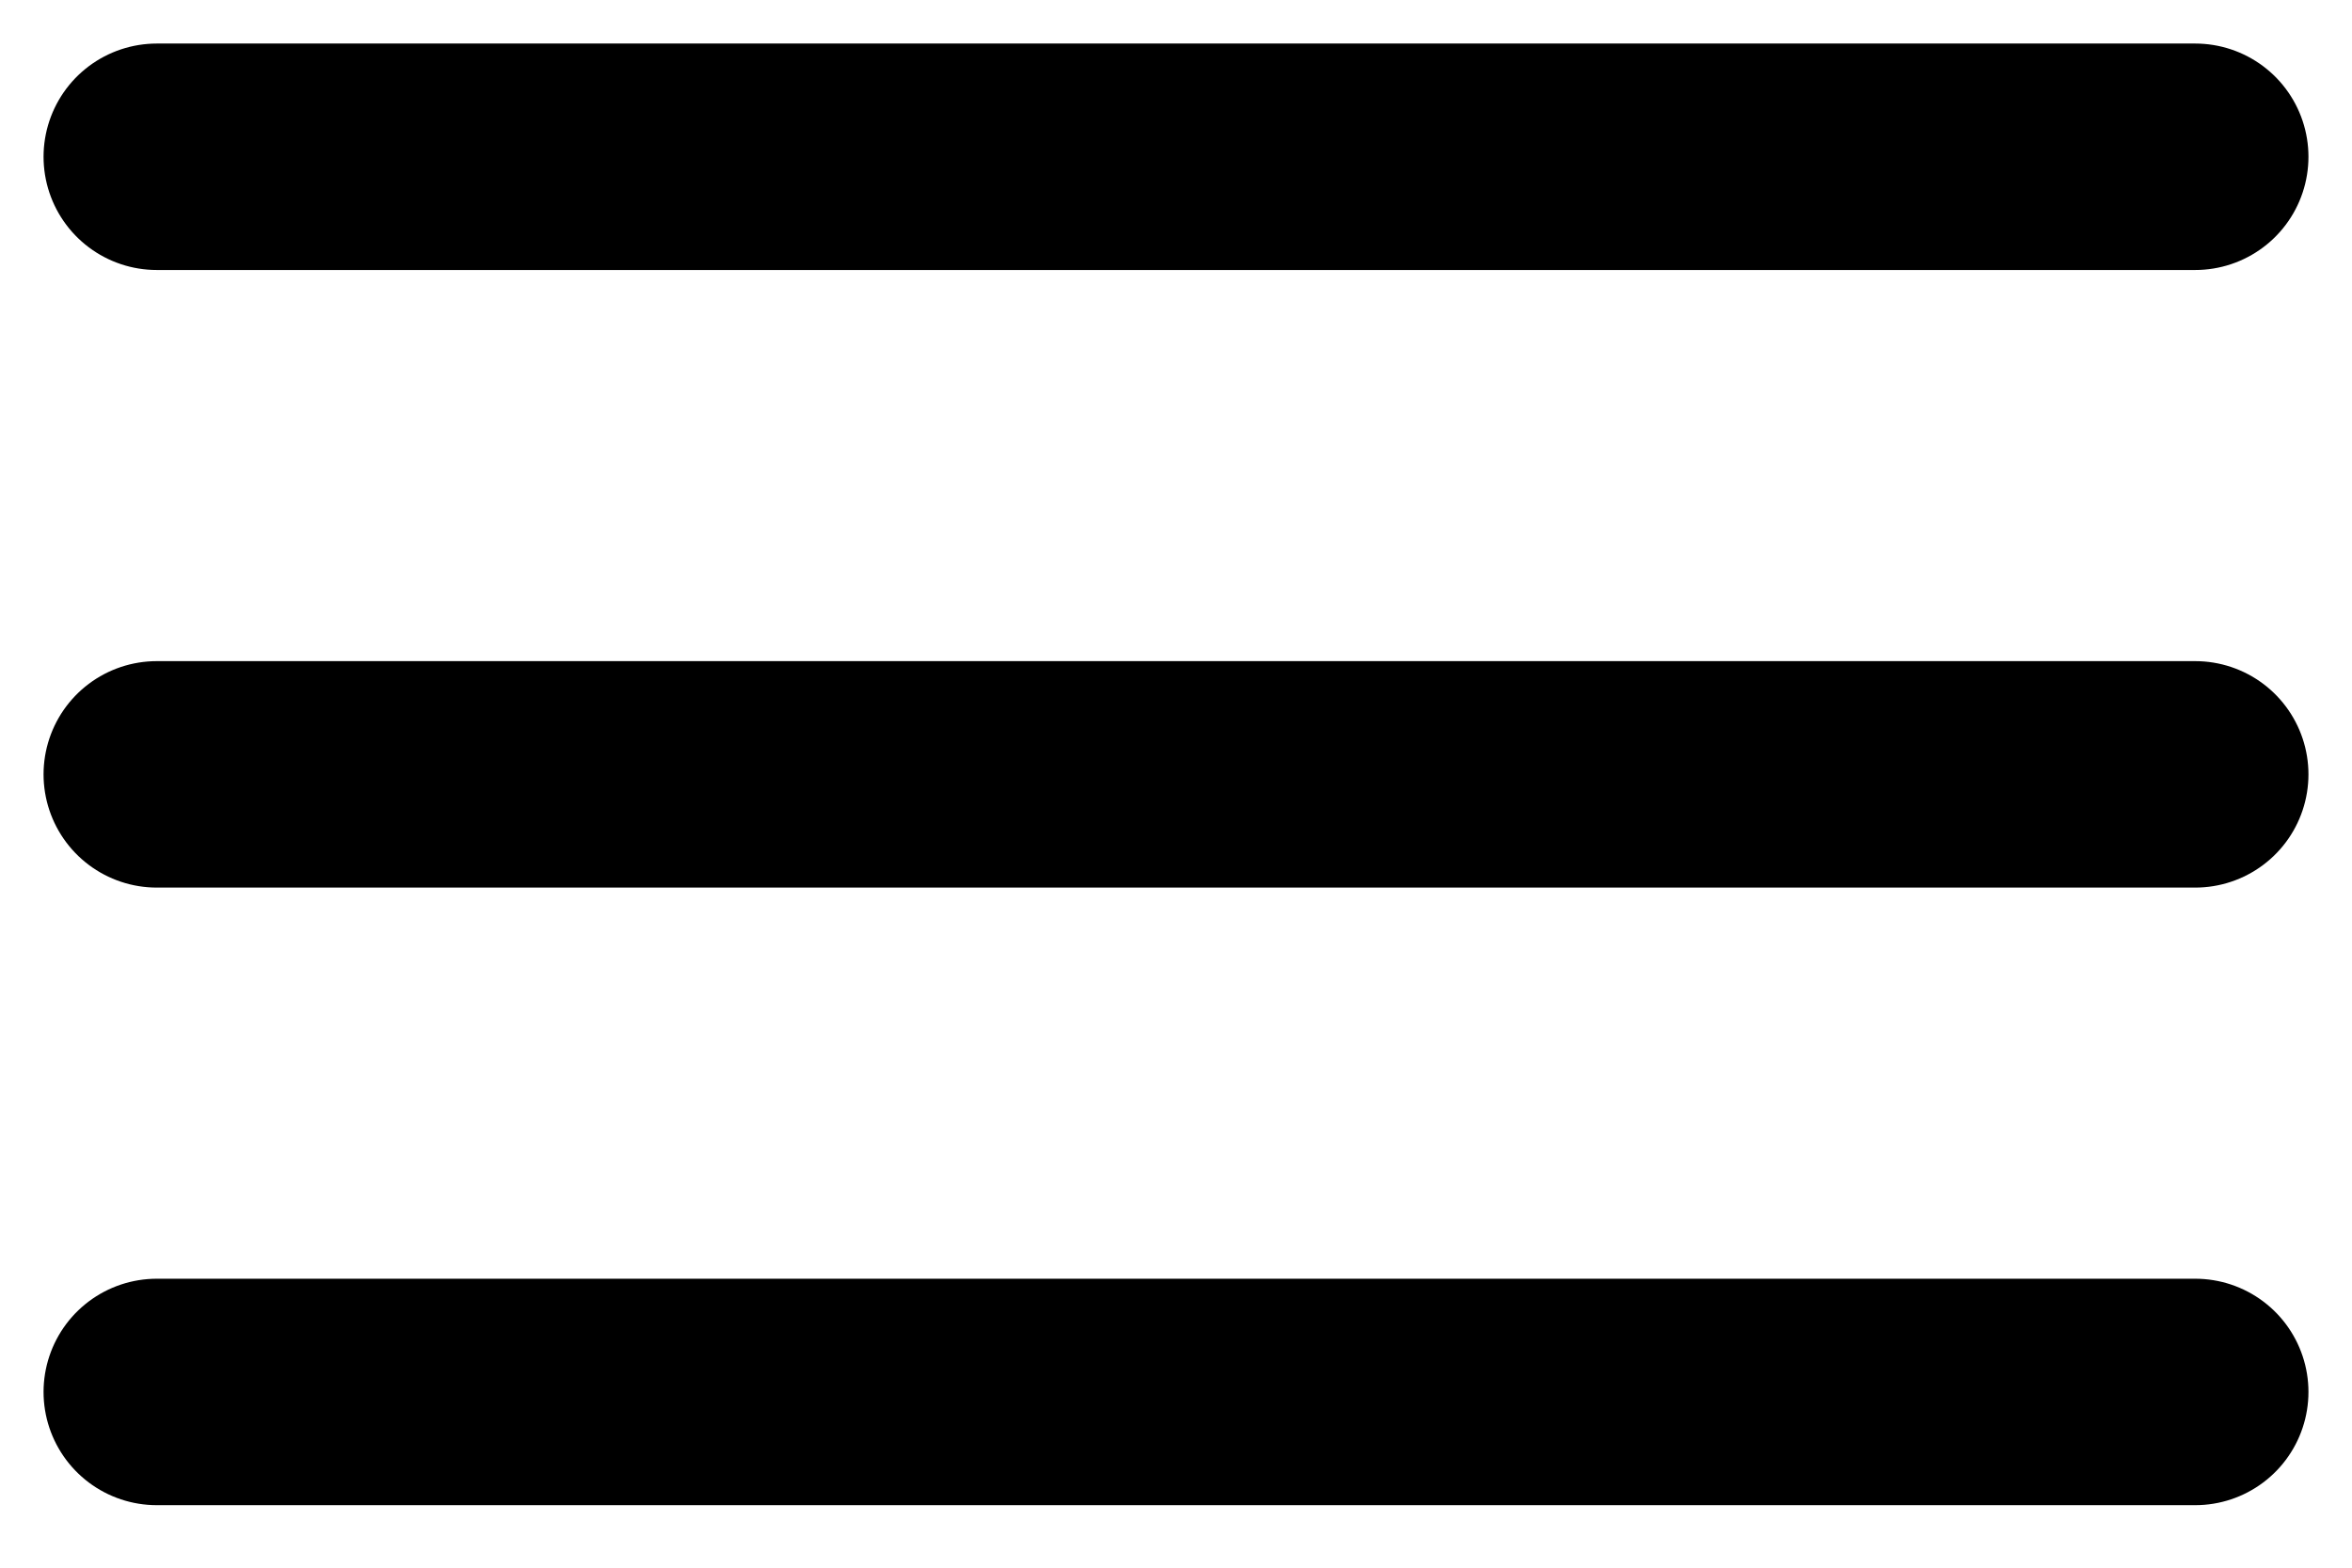
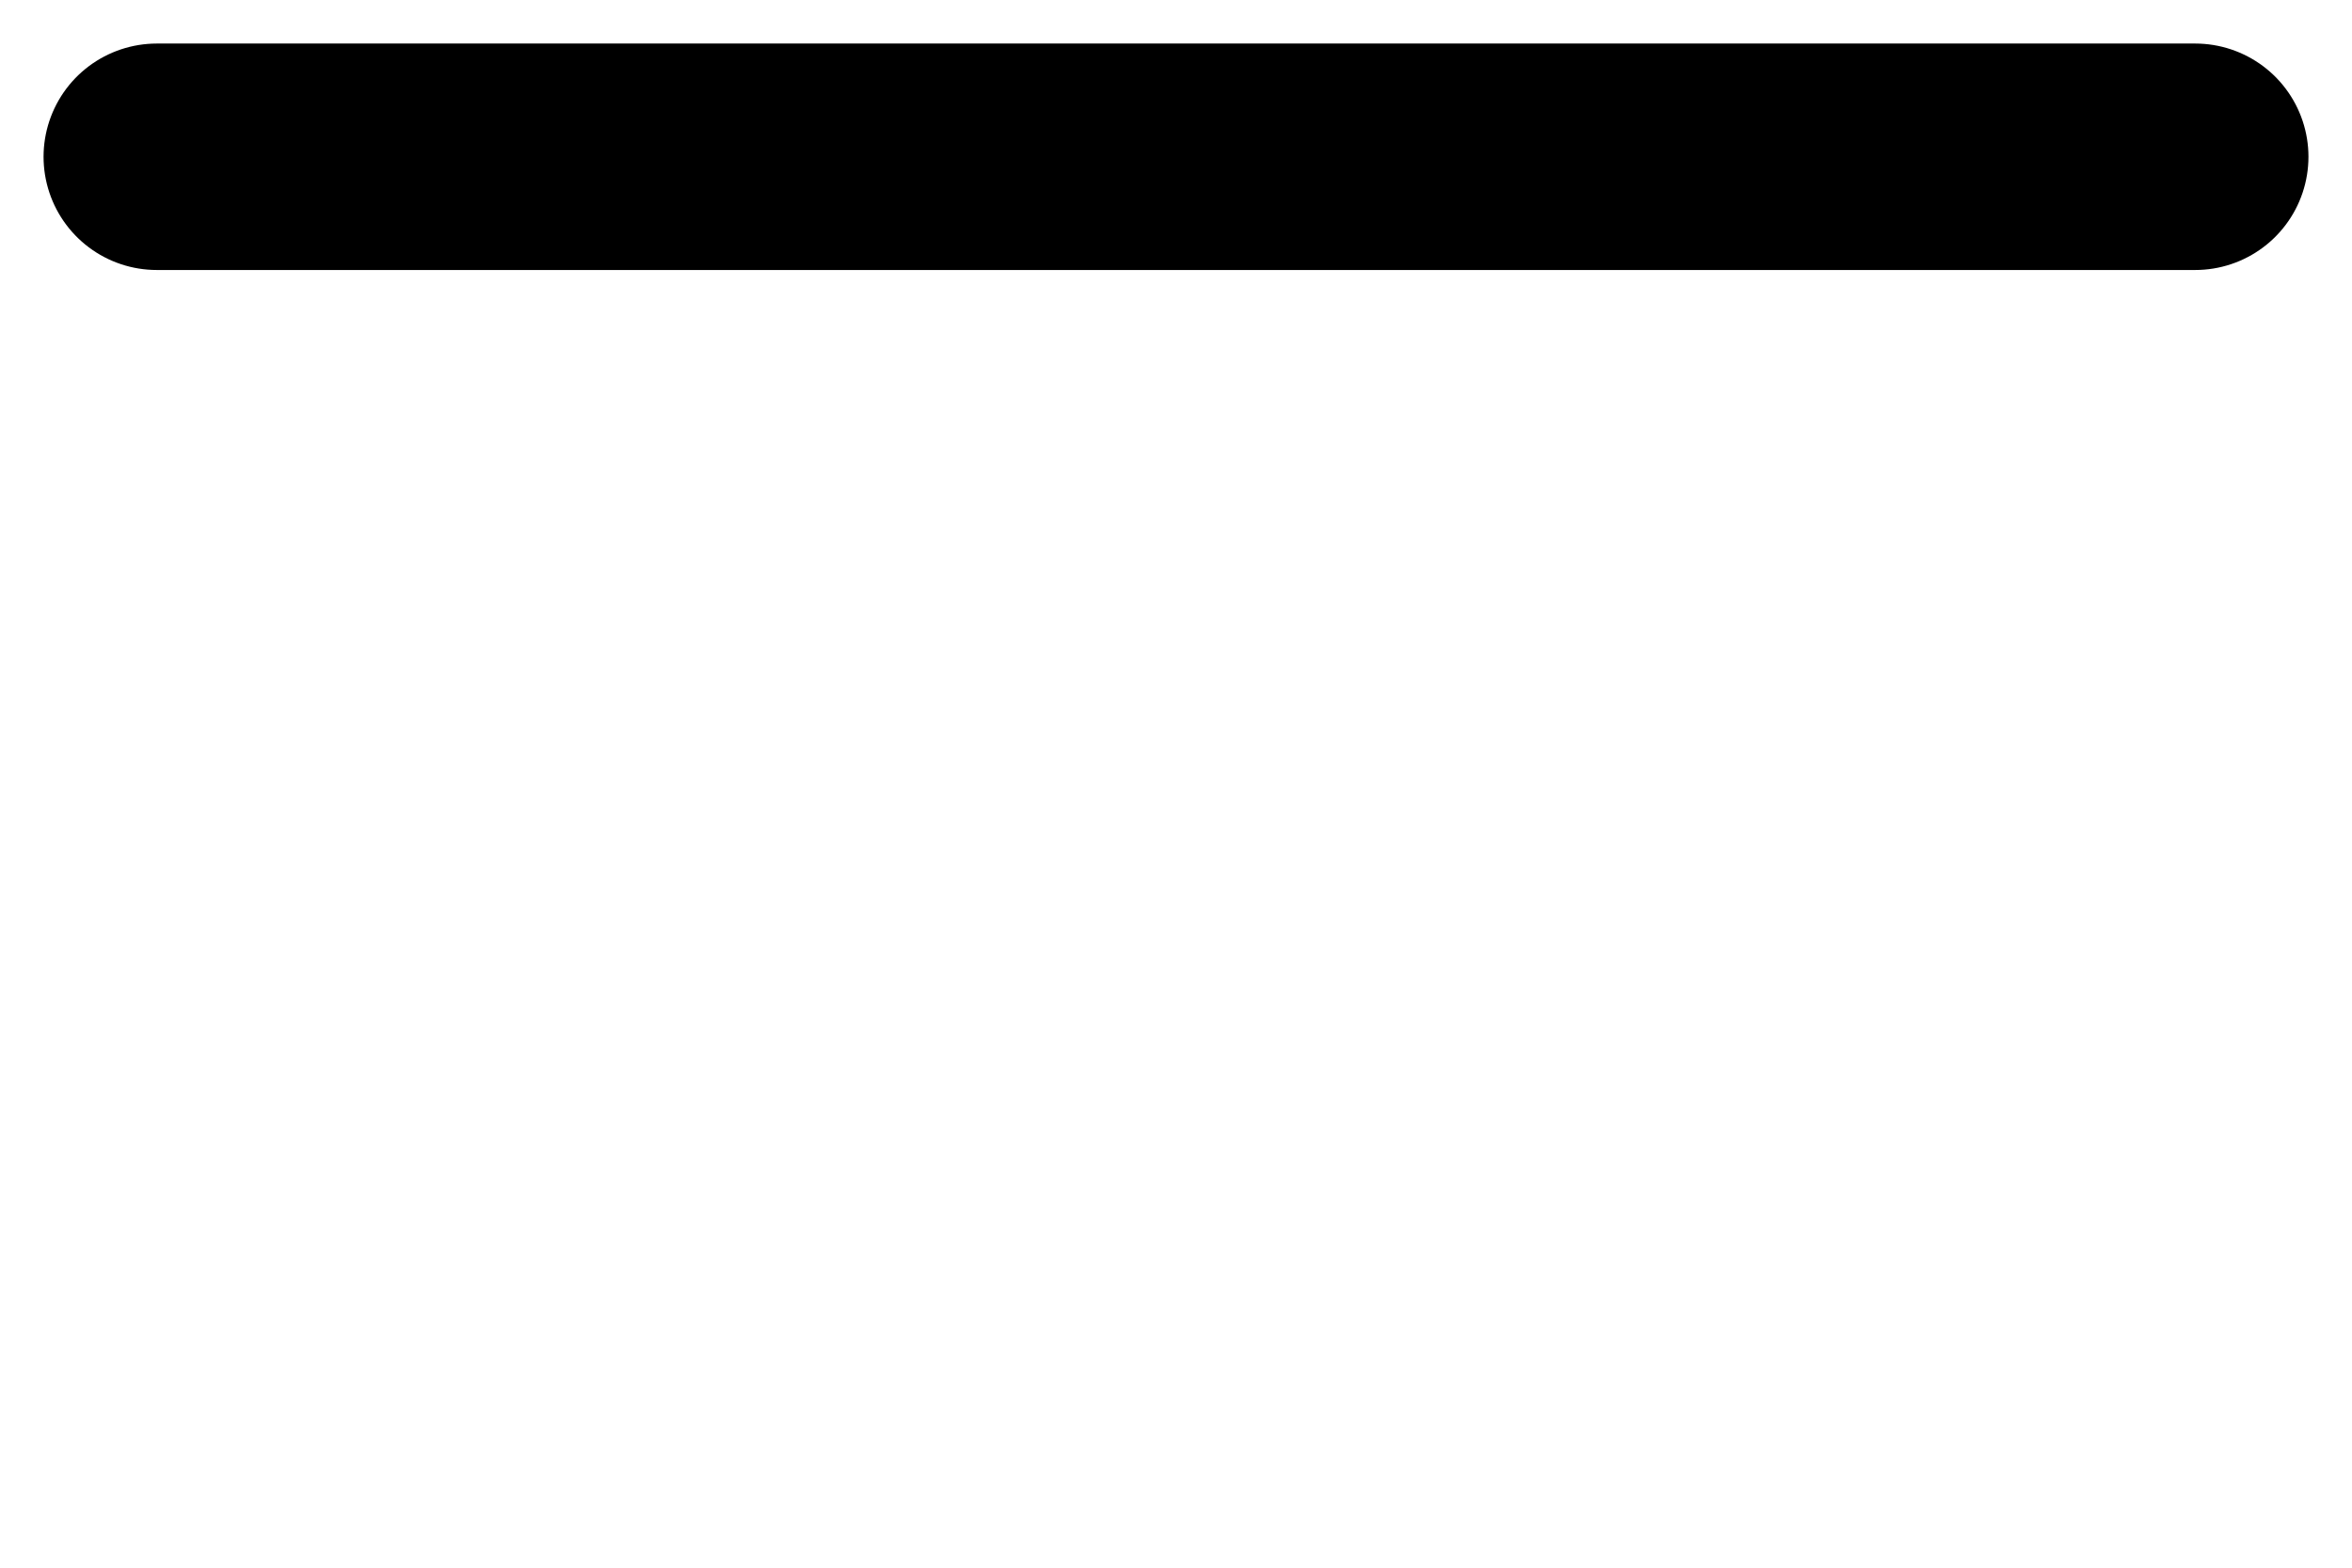
<svg xmlns="http://www.w3.org/2000/svg" width="30" height="20" viewBox="0 0 30 20" fill="none">
-   <path d="M2 17.758H28" stroke="black" stroke-width="2.889" stroke-linecap="round" stroke-linejoin="round" />
  <path d="M2 2H28" stroke="black" stroke-width="2.889" stroke-linecap="round" stroke-linejoin="round" />
-   <path d="M2 9.879H28" stroke="black" stroke-width="2.889" stroke-linecap="round" stroke-linejoin="round" />
</svg>